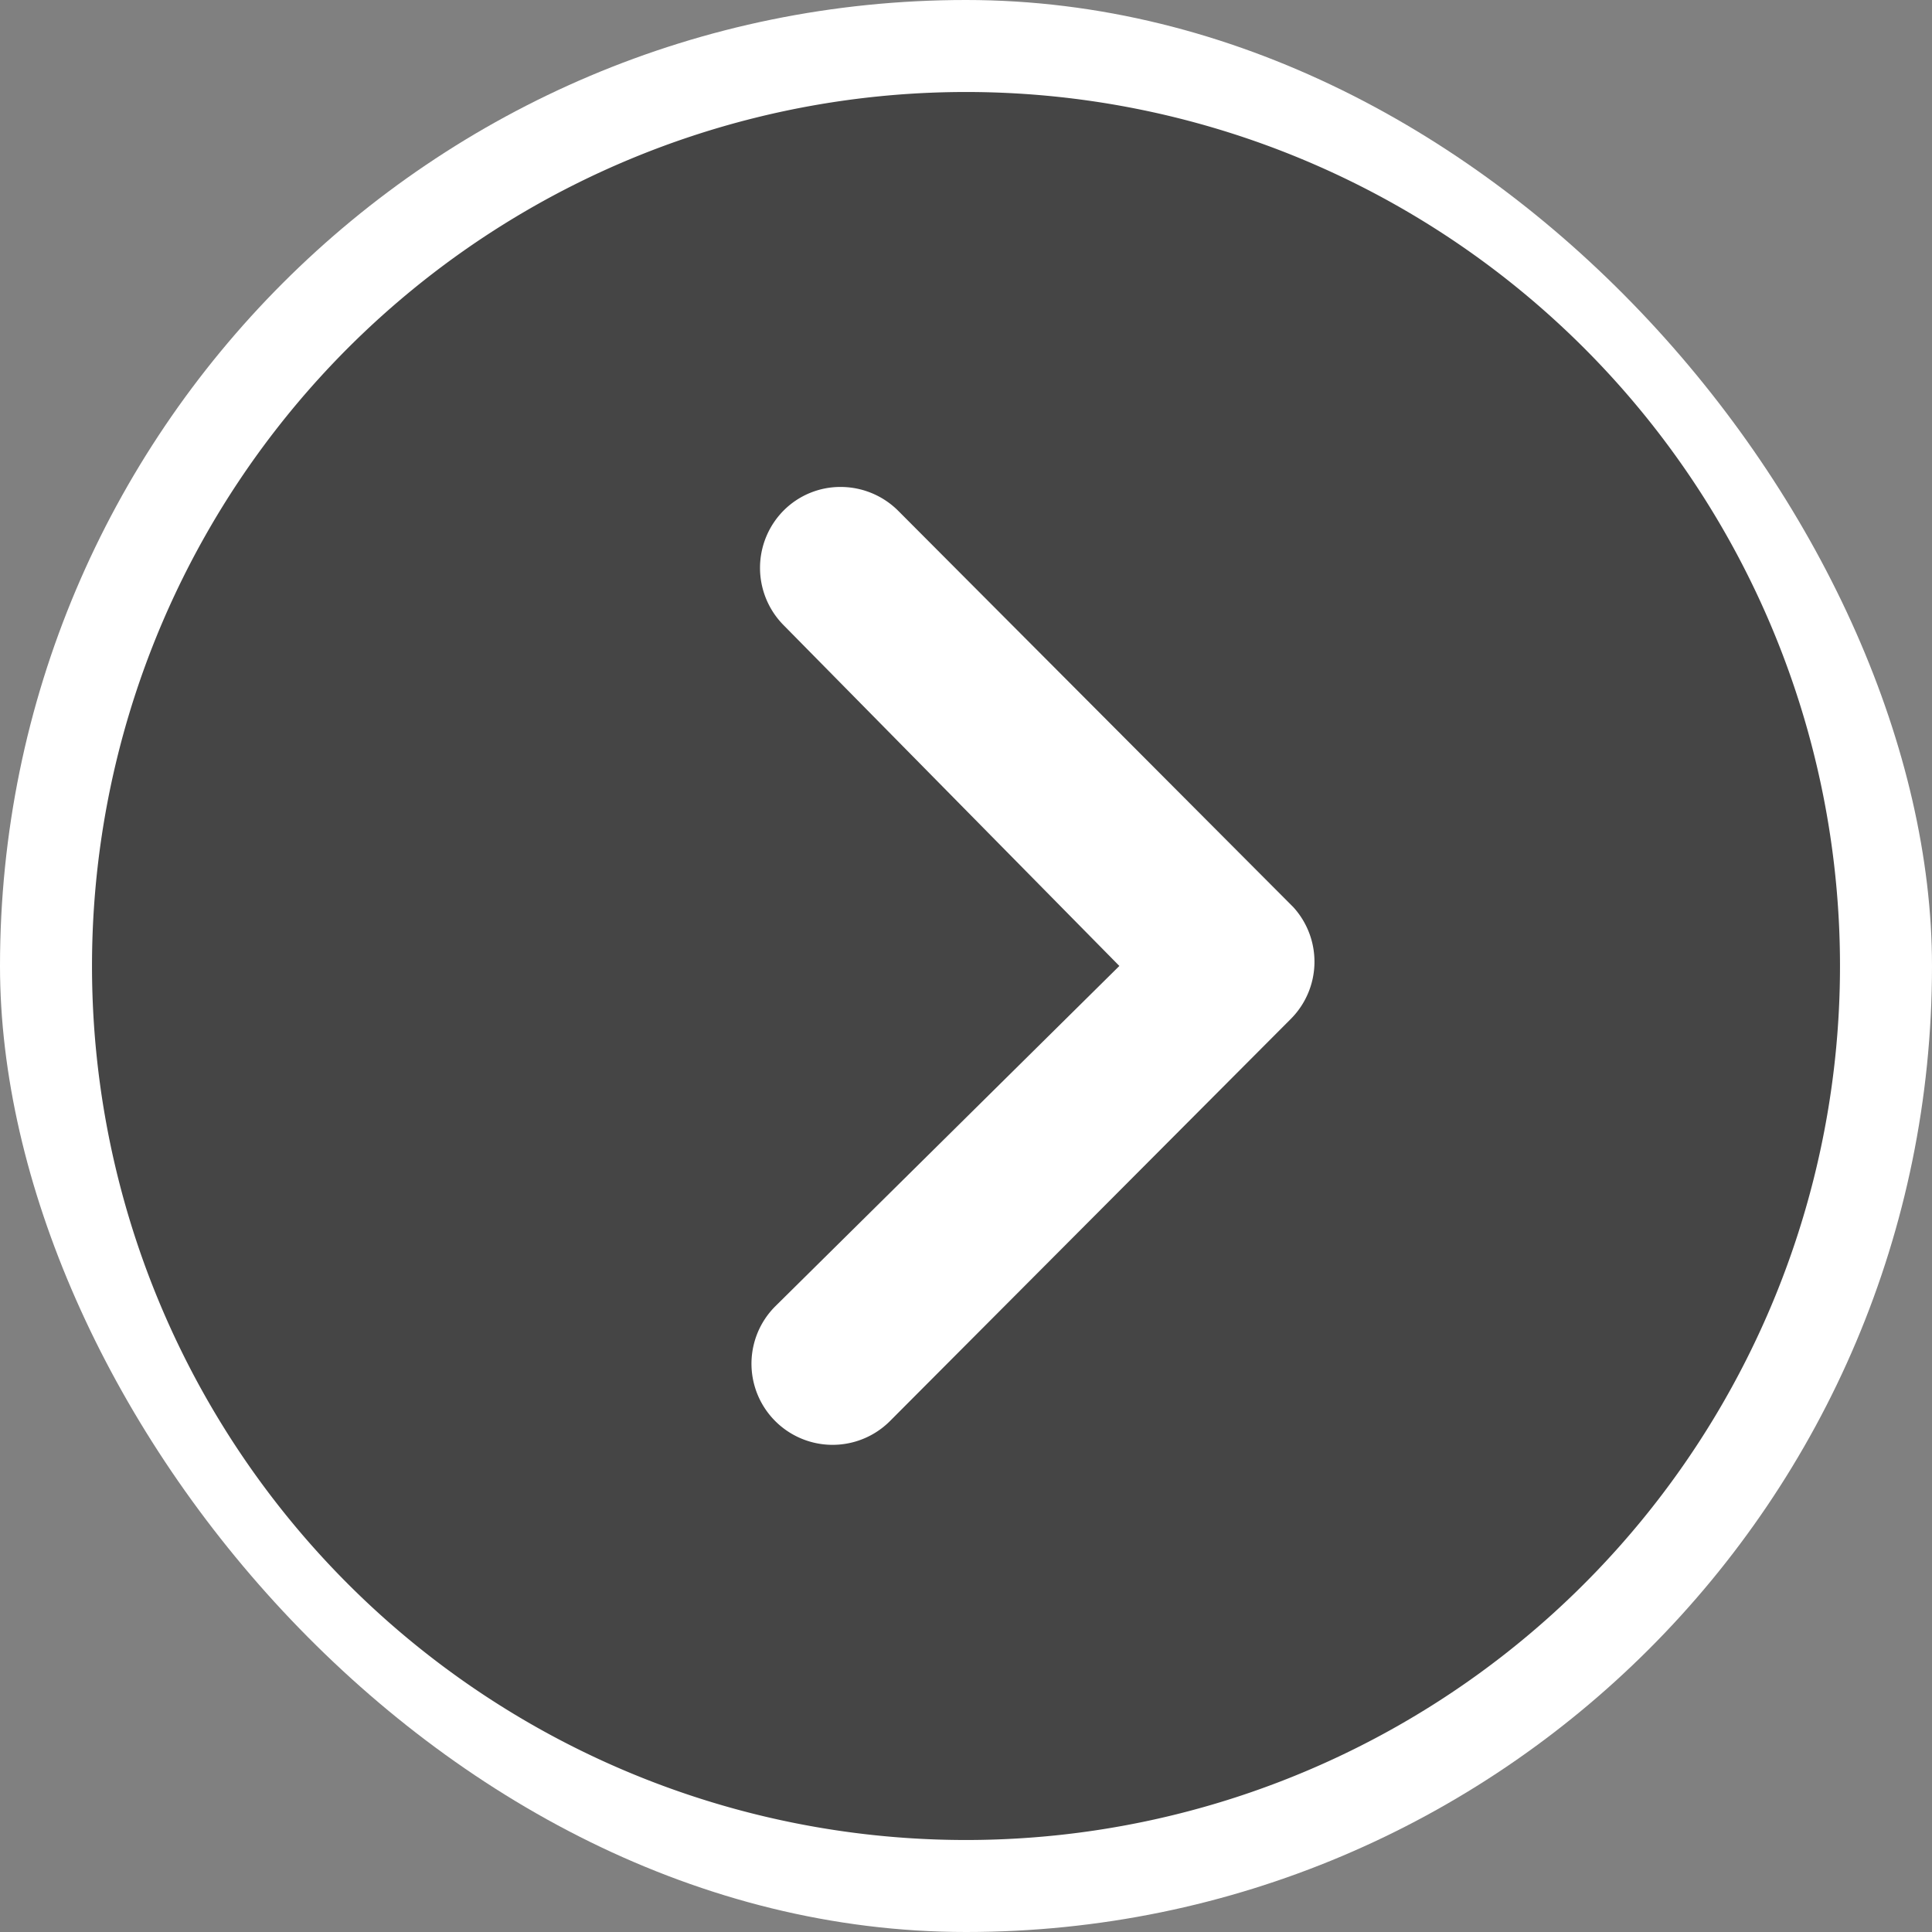
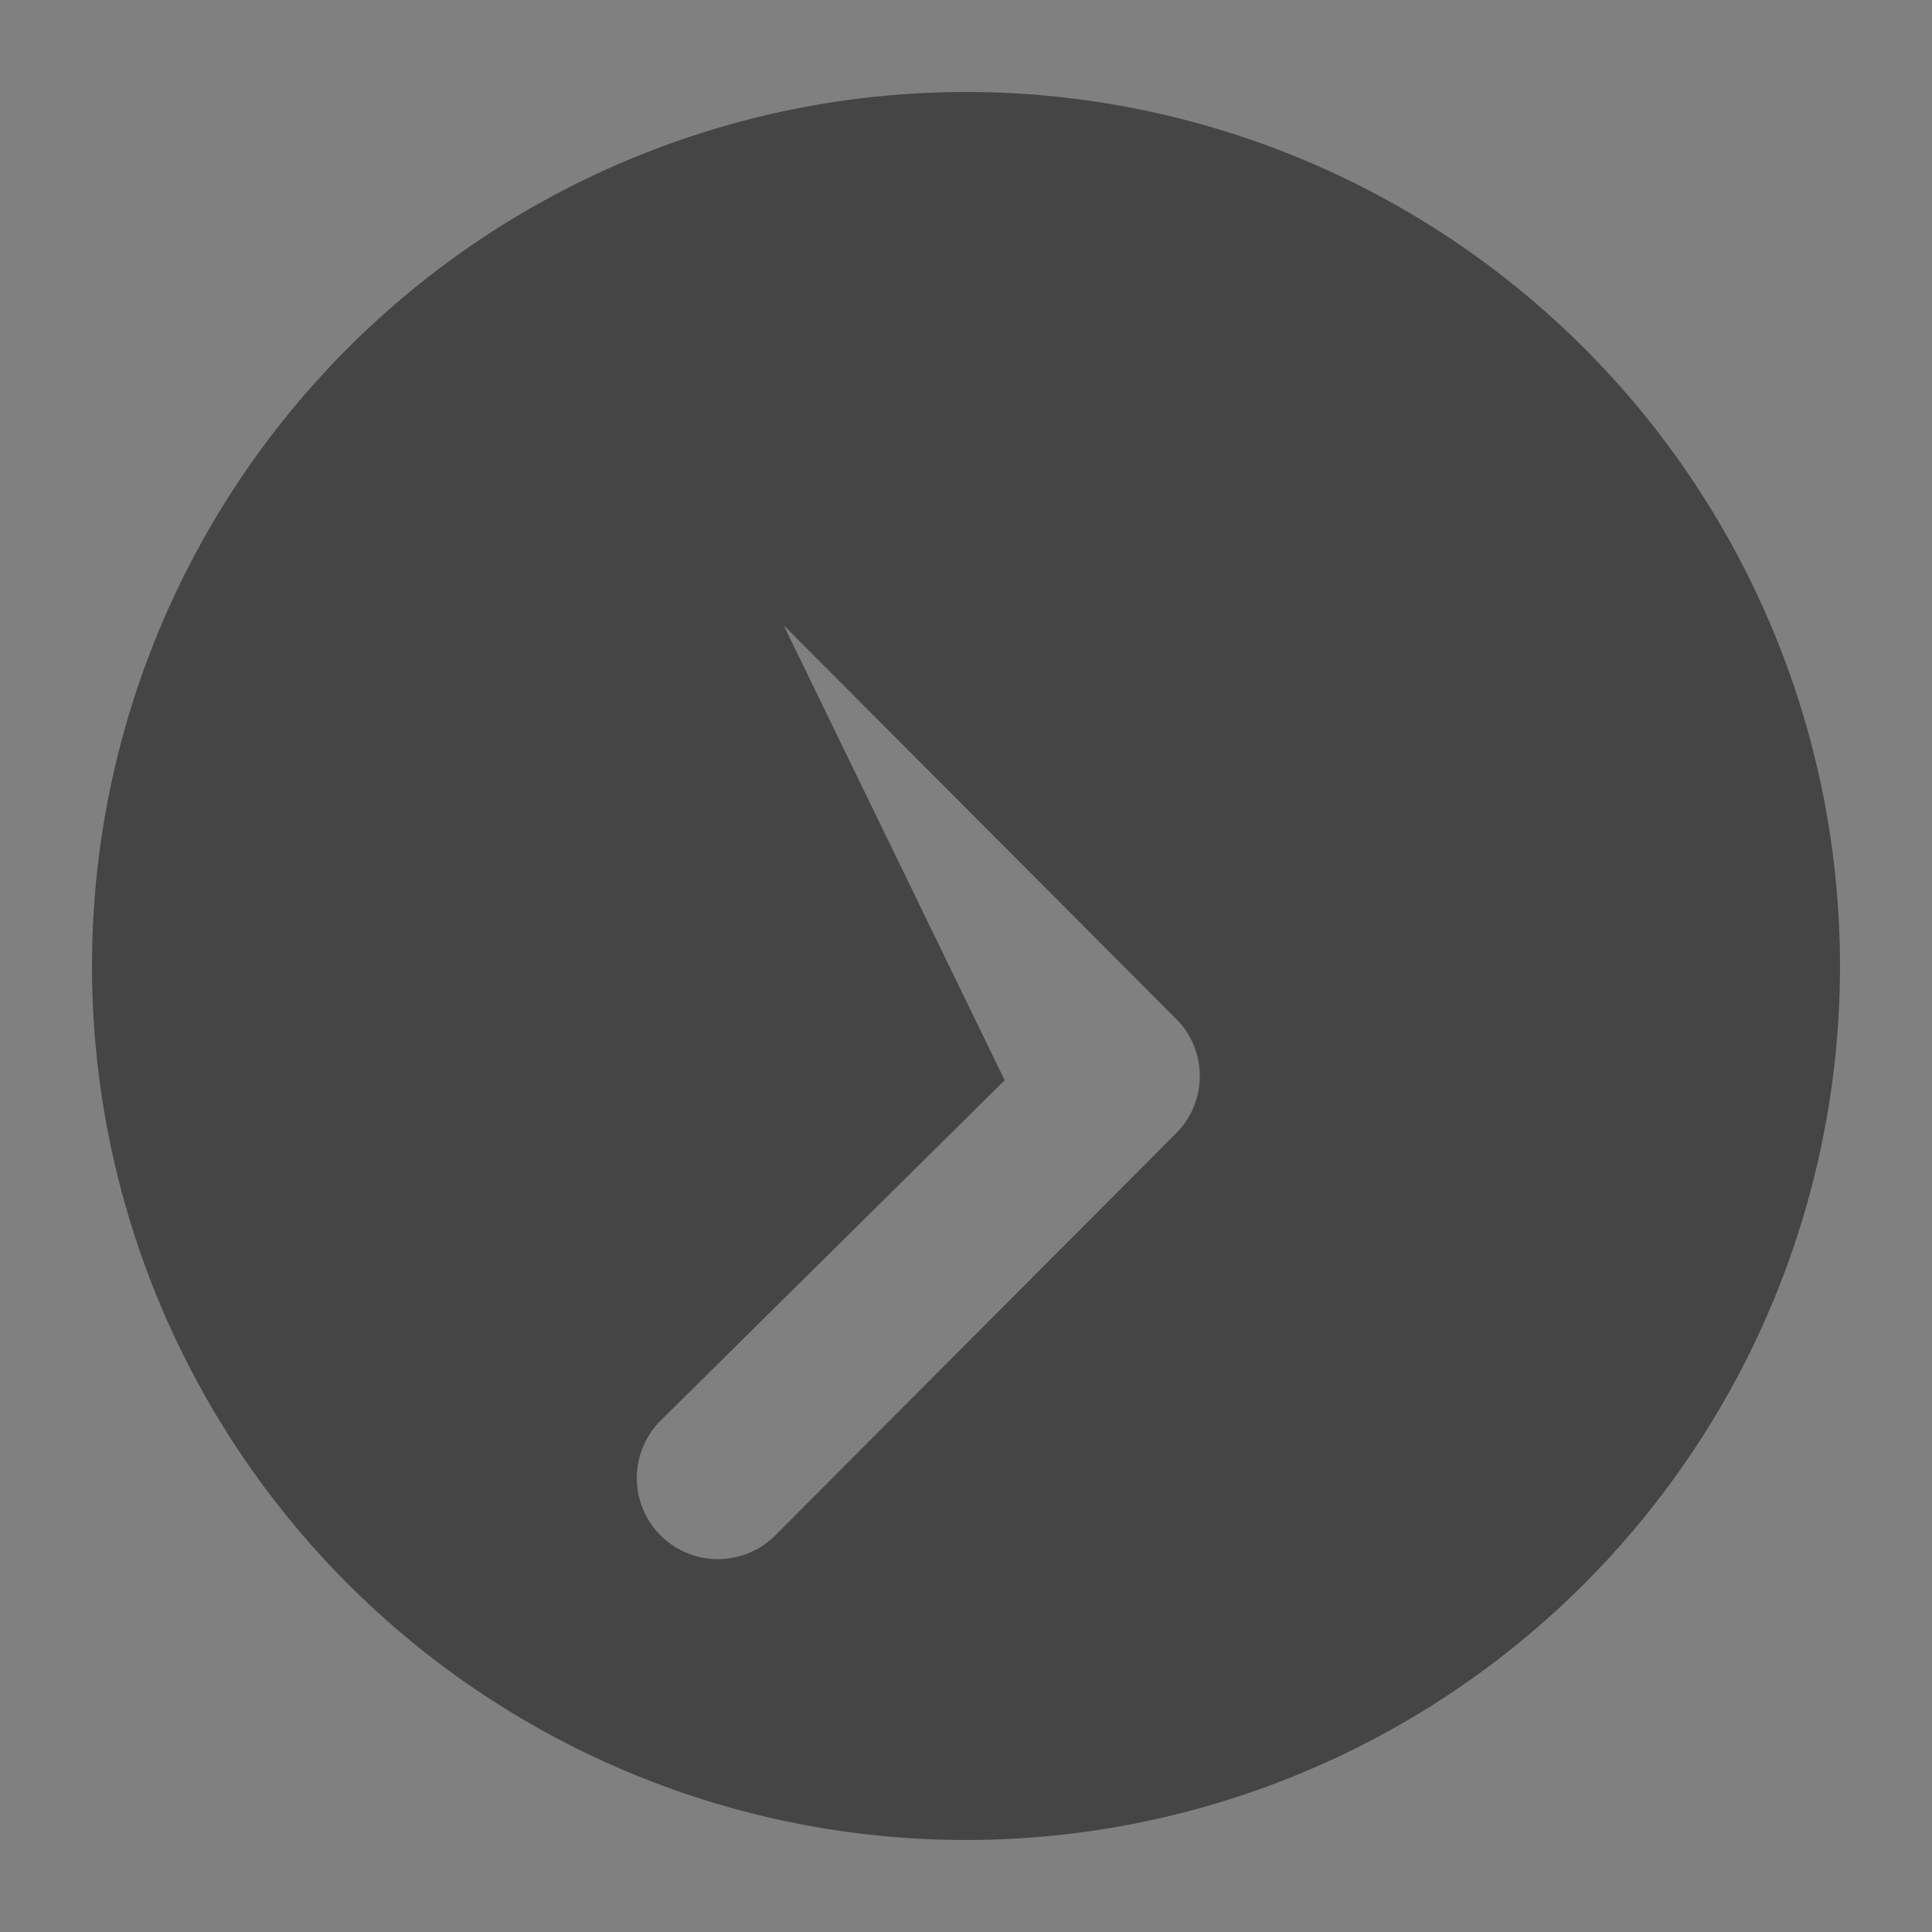
<svg xmlns="http://www.w3.org/2000/svg" width="42" height="42" viewBox="0 0 42 42">
  <rect x="0" y="0" width="42" height="42" fill="#808080" stroke="none" />
  <g id="グループ_1548" data-name="グループ 1548" transform="translate(-1103 -926)">
-     <rect id="長方形_1569" data-name="長方形 1569" width="42" height="42" rx="21" transform="translate(1145 968) rotate(180)" fill="#fff" />
-     <path id="Icon_ionic-ios-arrow-dropleft-circle" data-name="Icon ionic-ios-arrow-dropleft-circle" d="M22.375,3.375a19,19,0,1,0,19,19A19,19,0,0,0,22.375,3.375Zm3.964,26.408a1.77,1.77,0,0,1,0,2.494,1.741,1.741,0,0,1-1.242.512,1.772,1.772,0,0,1-1.251-.521l-8.587-8.614a1.761,1.761,0,0,1,.055-2.43l8.714-8.742a1.763,1.763,0,0,1,2.494,2.494l-7.481,7.4Z" transform="translate(1146.375 969.375) rotate(180)" fill="#454545" />
+     <path id="Icon_ionic-ios-arrow-dropleft-circle" data-name="Icon ionic-ios-arrow-dropleft-circle" d="M22.375,3.375a19,19,0,1,0,19,19A19,19,0,0,0,22.375,3.375Zm3.964,26.408l-8.587-8.614a1.761,1.761,0,0,1,.055-2.43l8.714-8.742a1.763,1.763,0,0,1,2.494,2.494l-7.481,7.4Z" transform="translate(1146.375 969.375) rotate(180)" fill="#454545" />
  </g>
</svg>